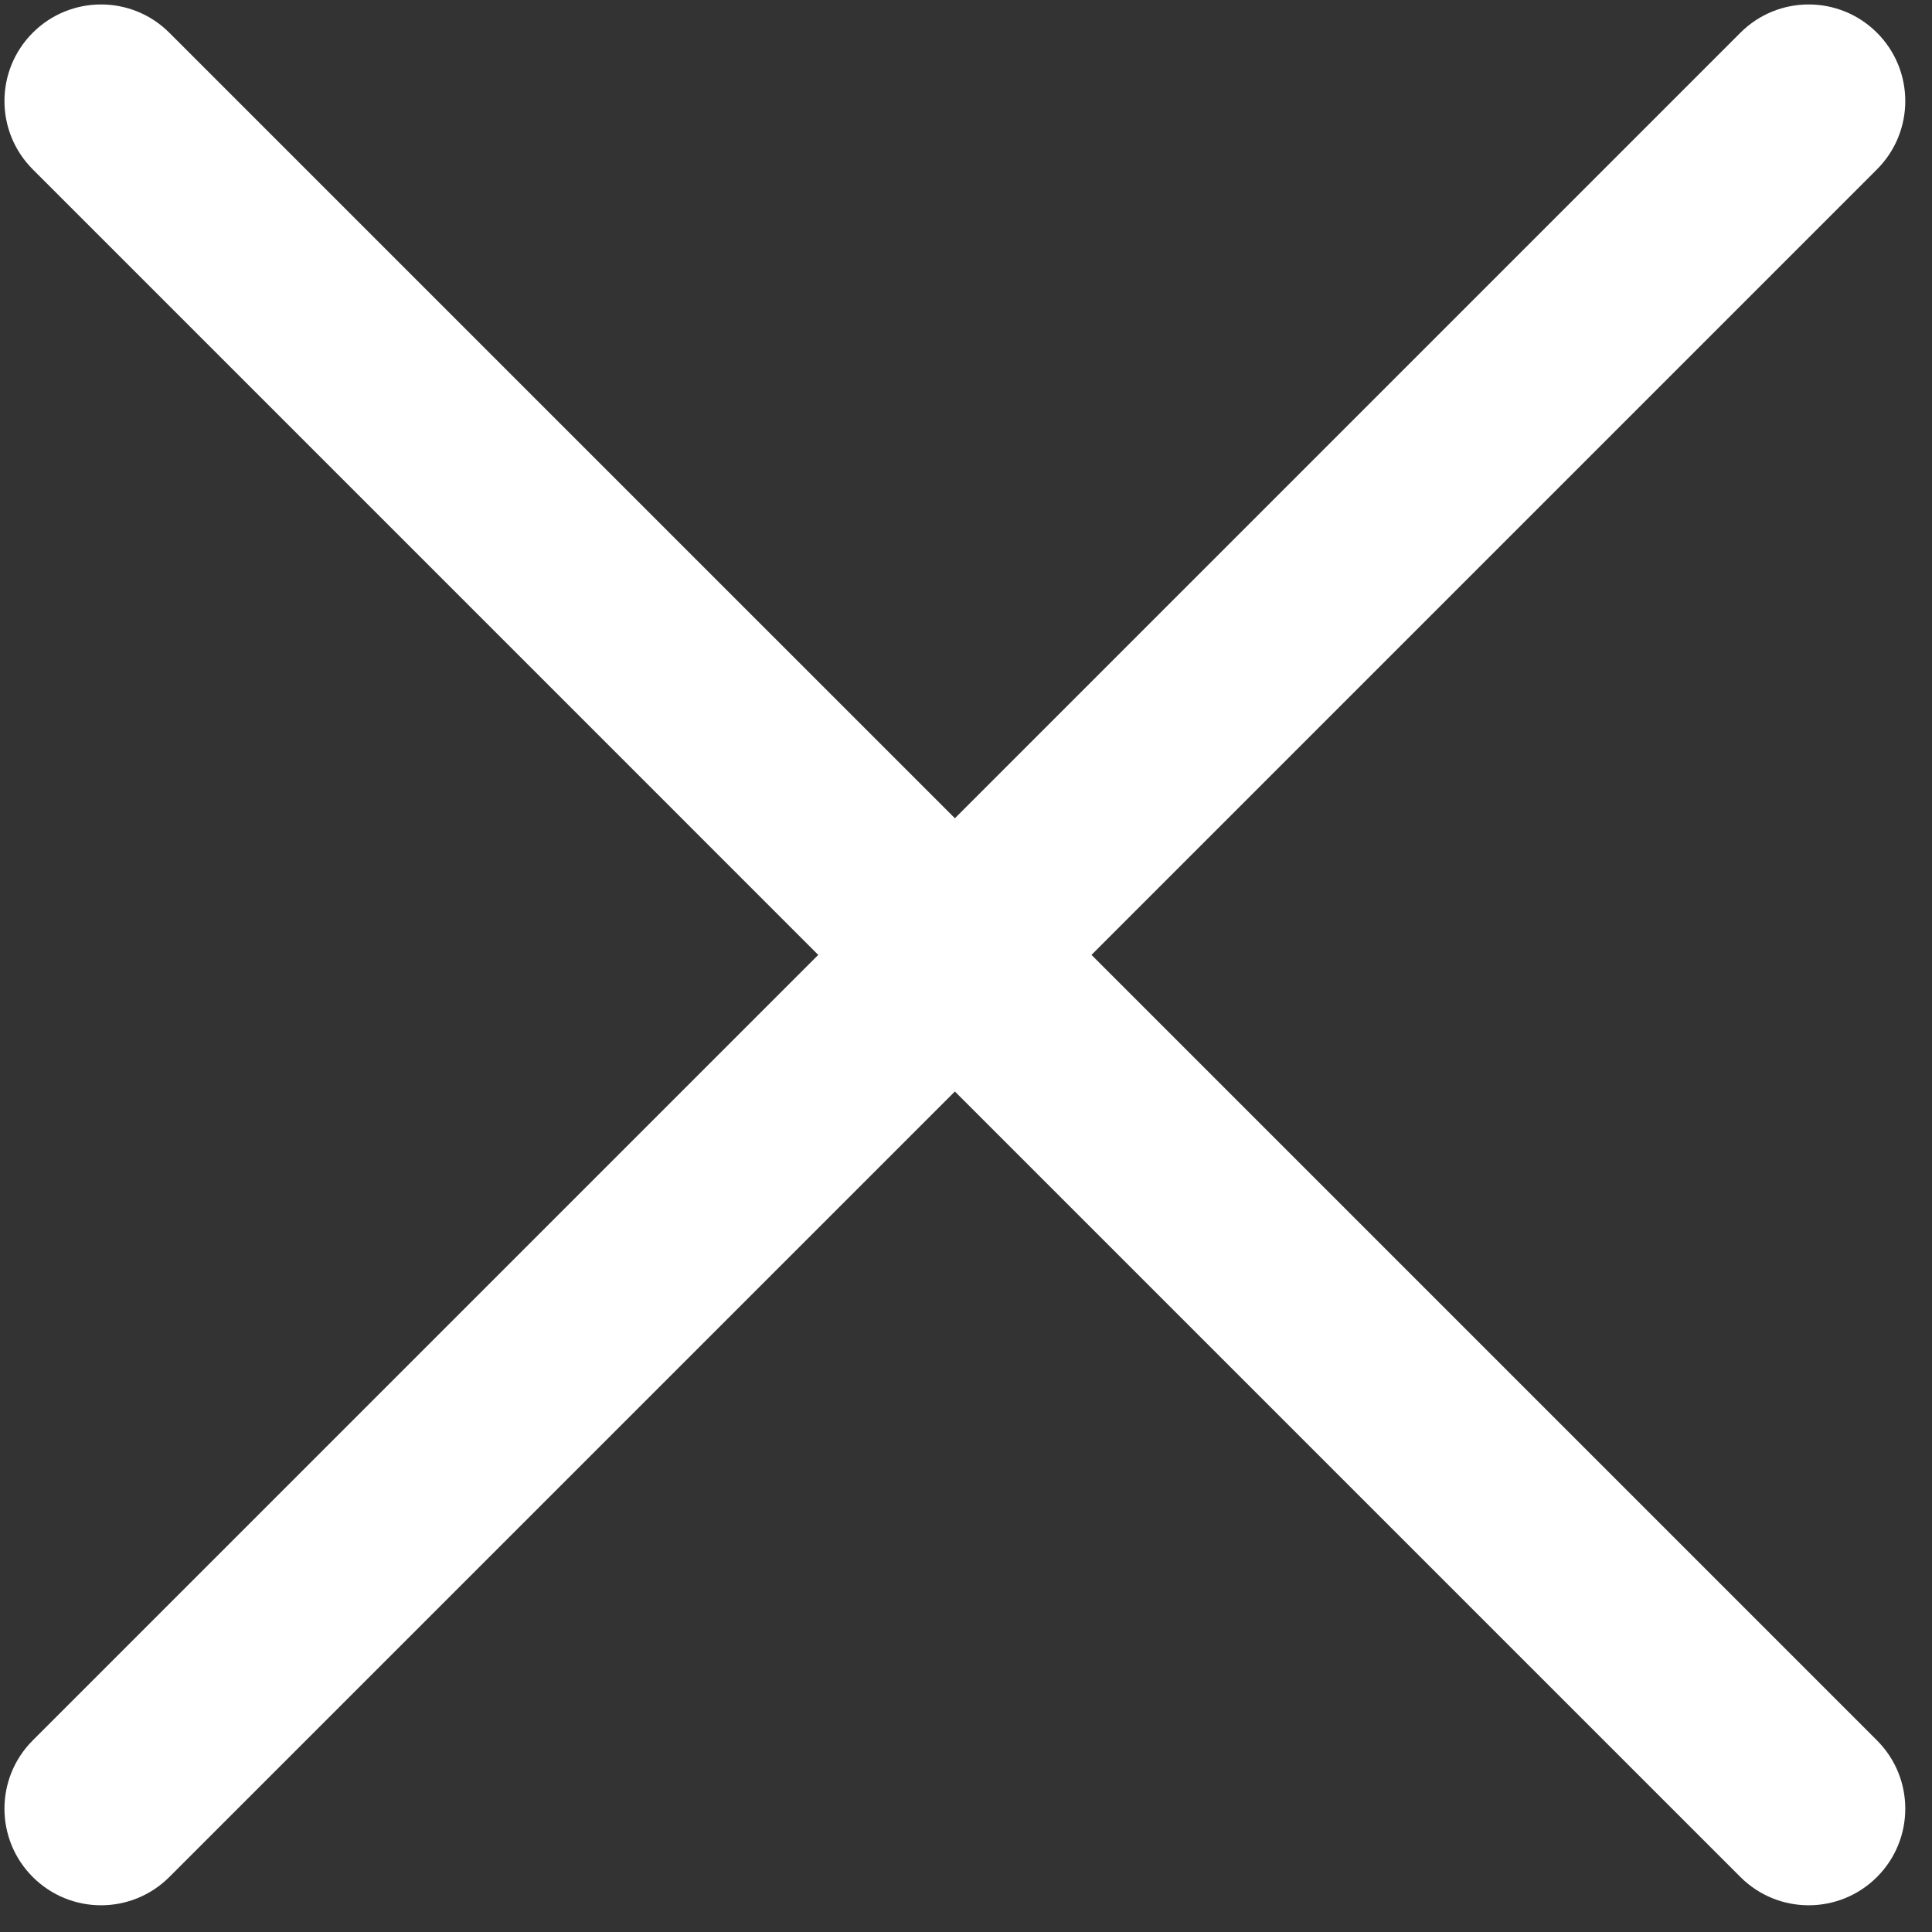
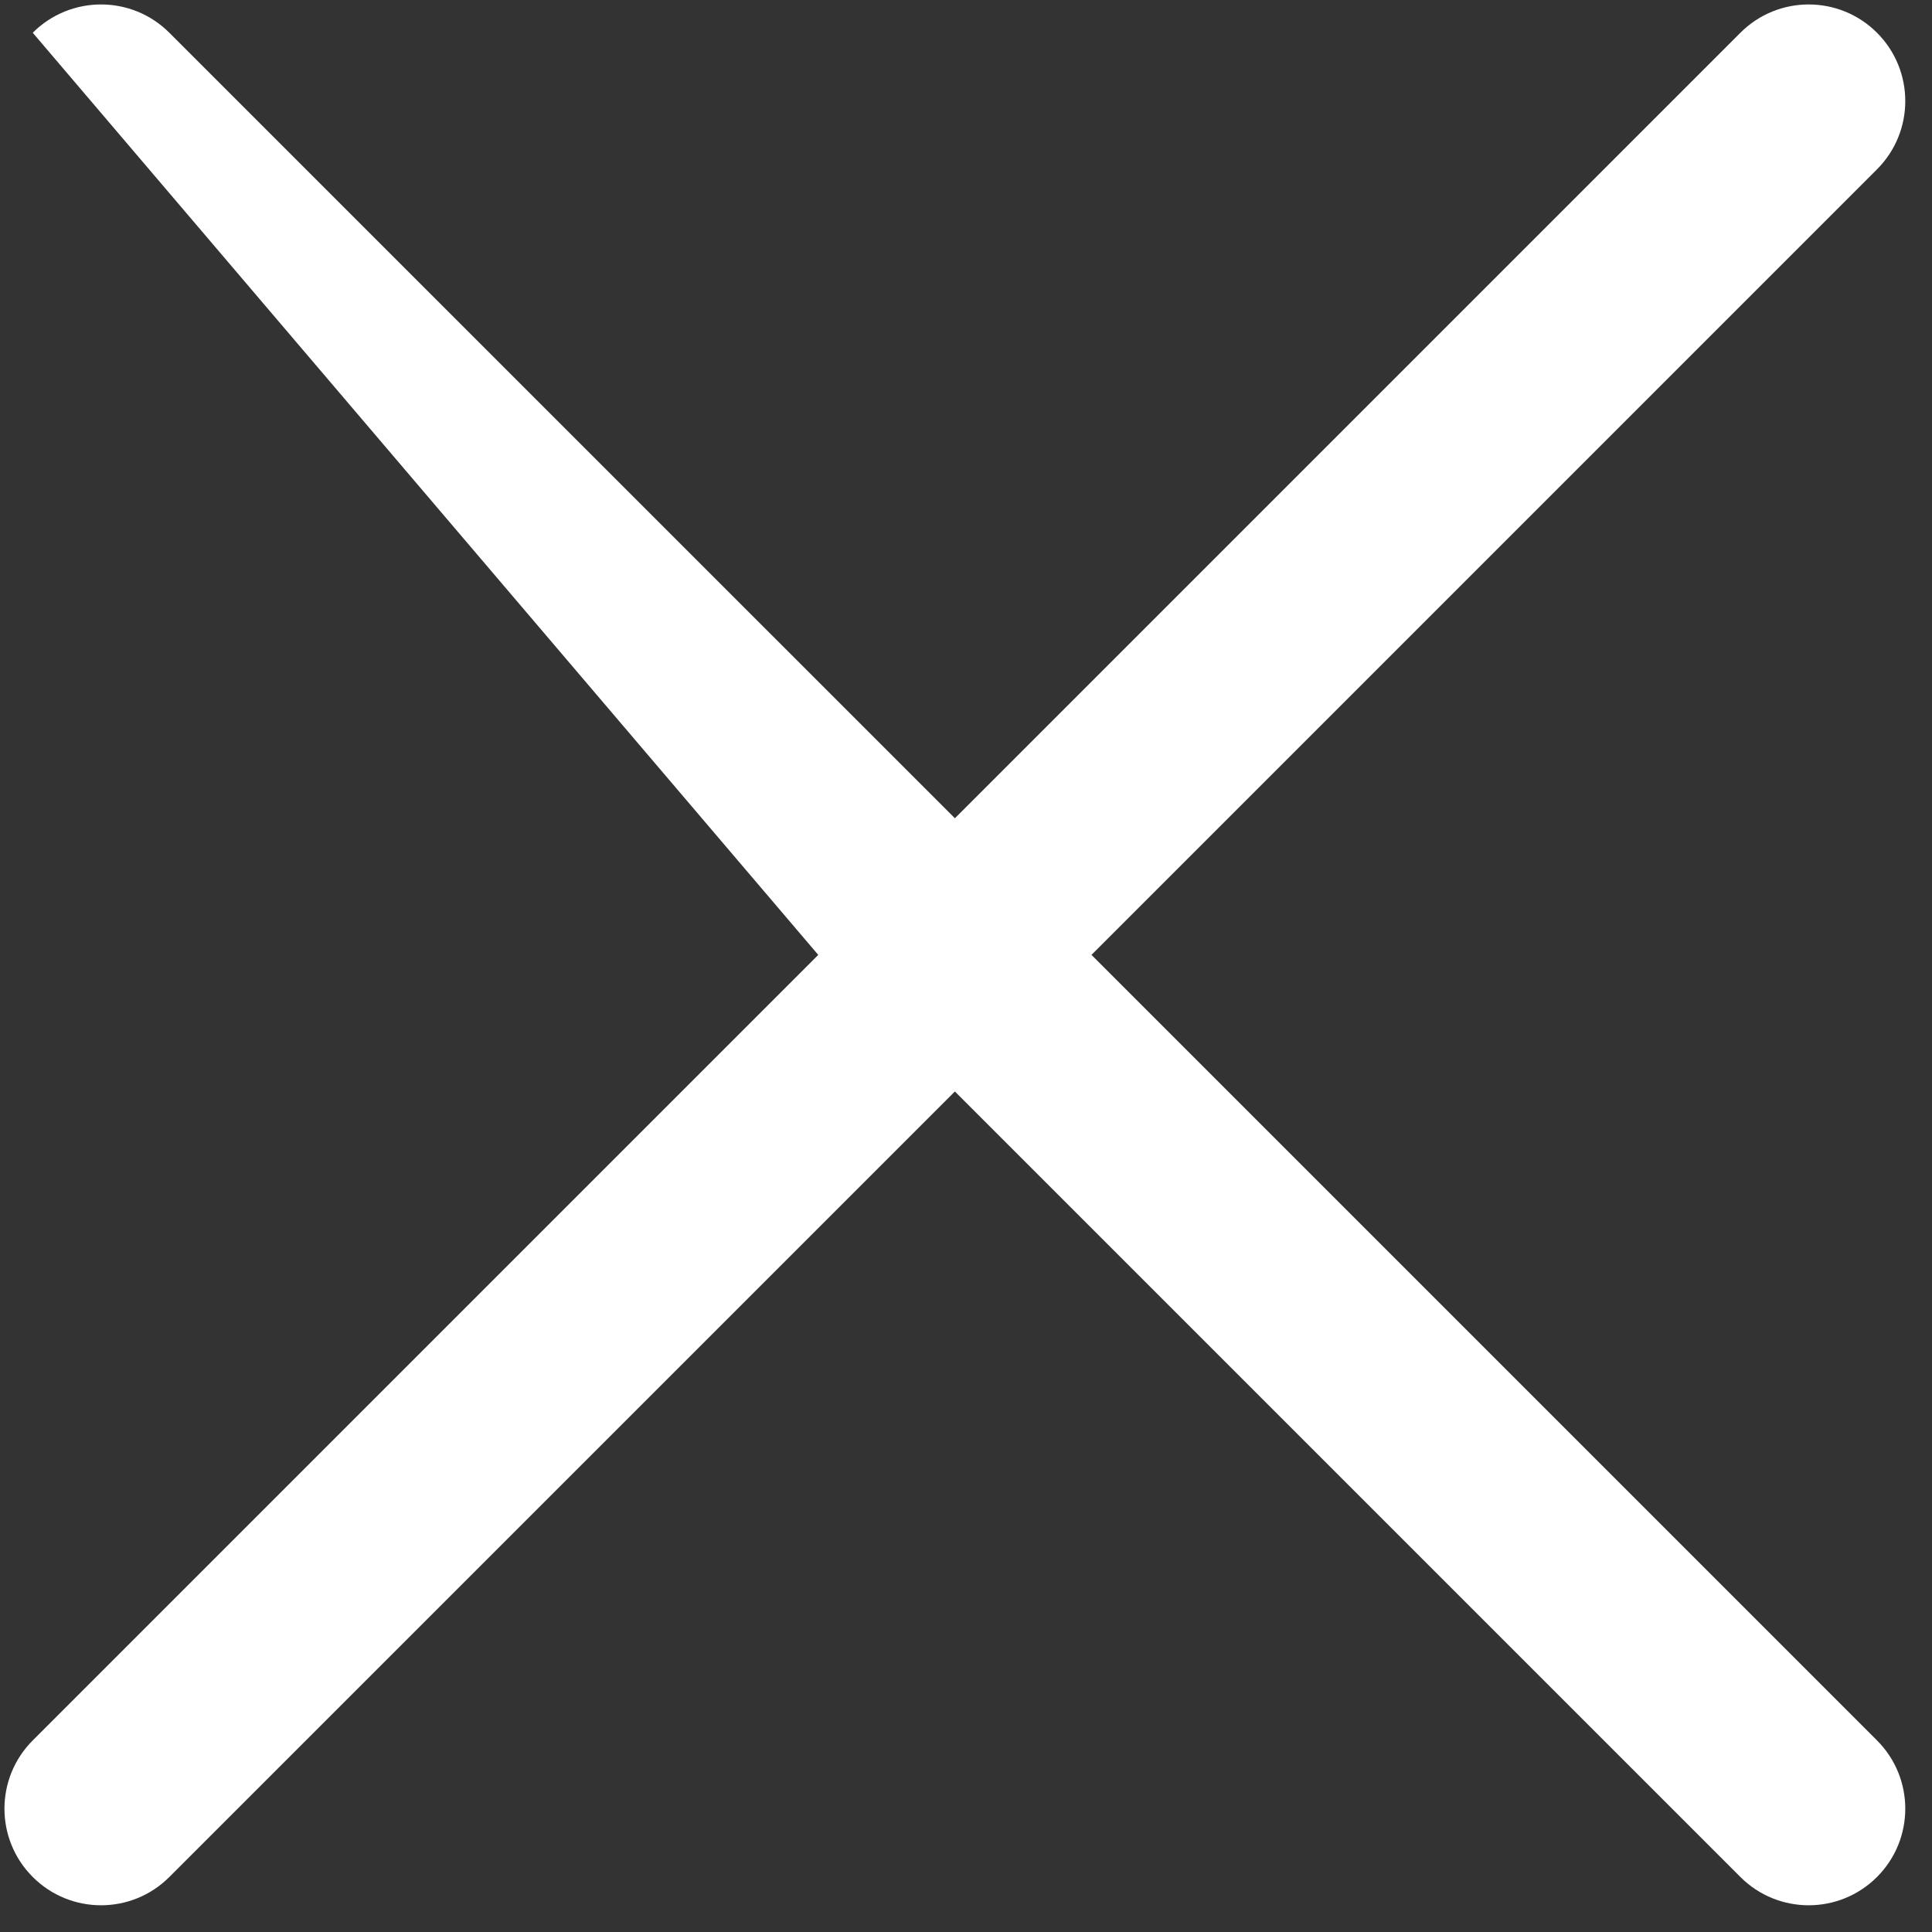
<svg xmlns="http://www.w3.org/2000/svg" width="40" height="40" viewBox="0 0 40 40" fill="none">
  <rect x="0" y="0" width="40" height="40" fill="#333333" stroke="none" />
-   <path fill-rule="evenodd" clip-rule="evenodd" d="M38.861 3.506C39.642 2.725 39.642 1.459 38.861 0.678C38.08 -0.103 36.814 -0.103 36.033 0.678L19.77 16.941L3.506 0.678C2.725 -0.103 1.459 -0.103 0.678 0.678C-0.103 1.459 -0.103 2.725 0.678 3.506L16.941 19.77L0.678 36.033C-0.103 36.814 -0.103 38.08 0.678 38.861C1.459 39.642 2.725 39.642 3.506 38.861L19.77 22.598L36.033 38.861C36.814 39.642 38.08 39.642 38.861 38.861C39.642 38.08 39.642 36.814 38.861 36.033L22.598 19.77L38.861 3.506Z" fill="#FFF" />
+   <path fill-rule="evenodd" clip-rule="evenodd" d="M38.861 3.506C39.642 2.725 39.642 1.459 38.861 0.678C38.08 -0.103 36.814 -0.103 36.033 0.678L19.77 16.941L3.506 0.678C2.725 -0.103 1.459 -0.103 0.678 0.678L16.941 19.77L0.678 36.033C-0.103 36.814 -0.103 38.08 0.678 38.861C1.459 39.642 2.725 39.642 3.506 38.861L19.77 22.598L36.033 38.861C36.814 39.642 38.08 39.642 38.861 38.861C39.642 38.08 39.642 36.814 38.861 36.033L22.598 19.77L38.861 3.506Z" fill="#FFF" />
</svg>